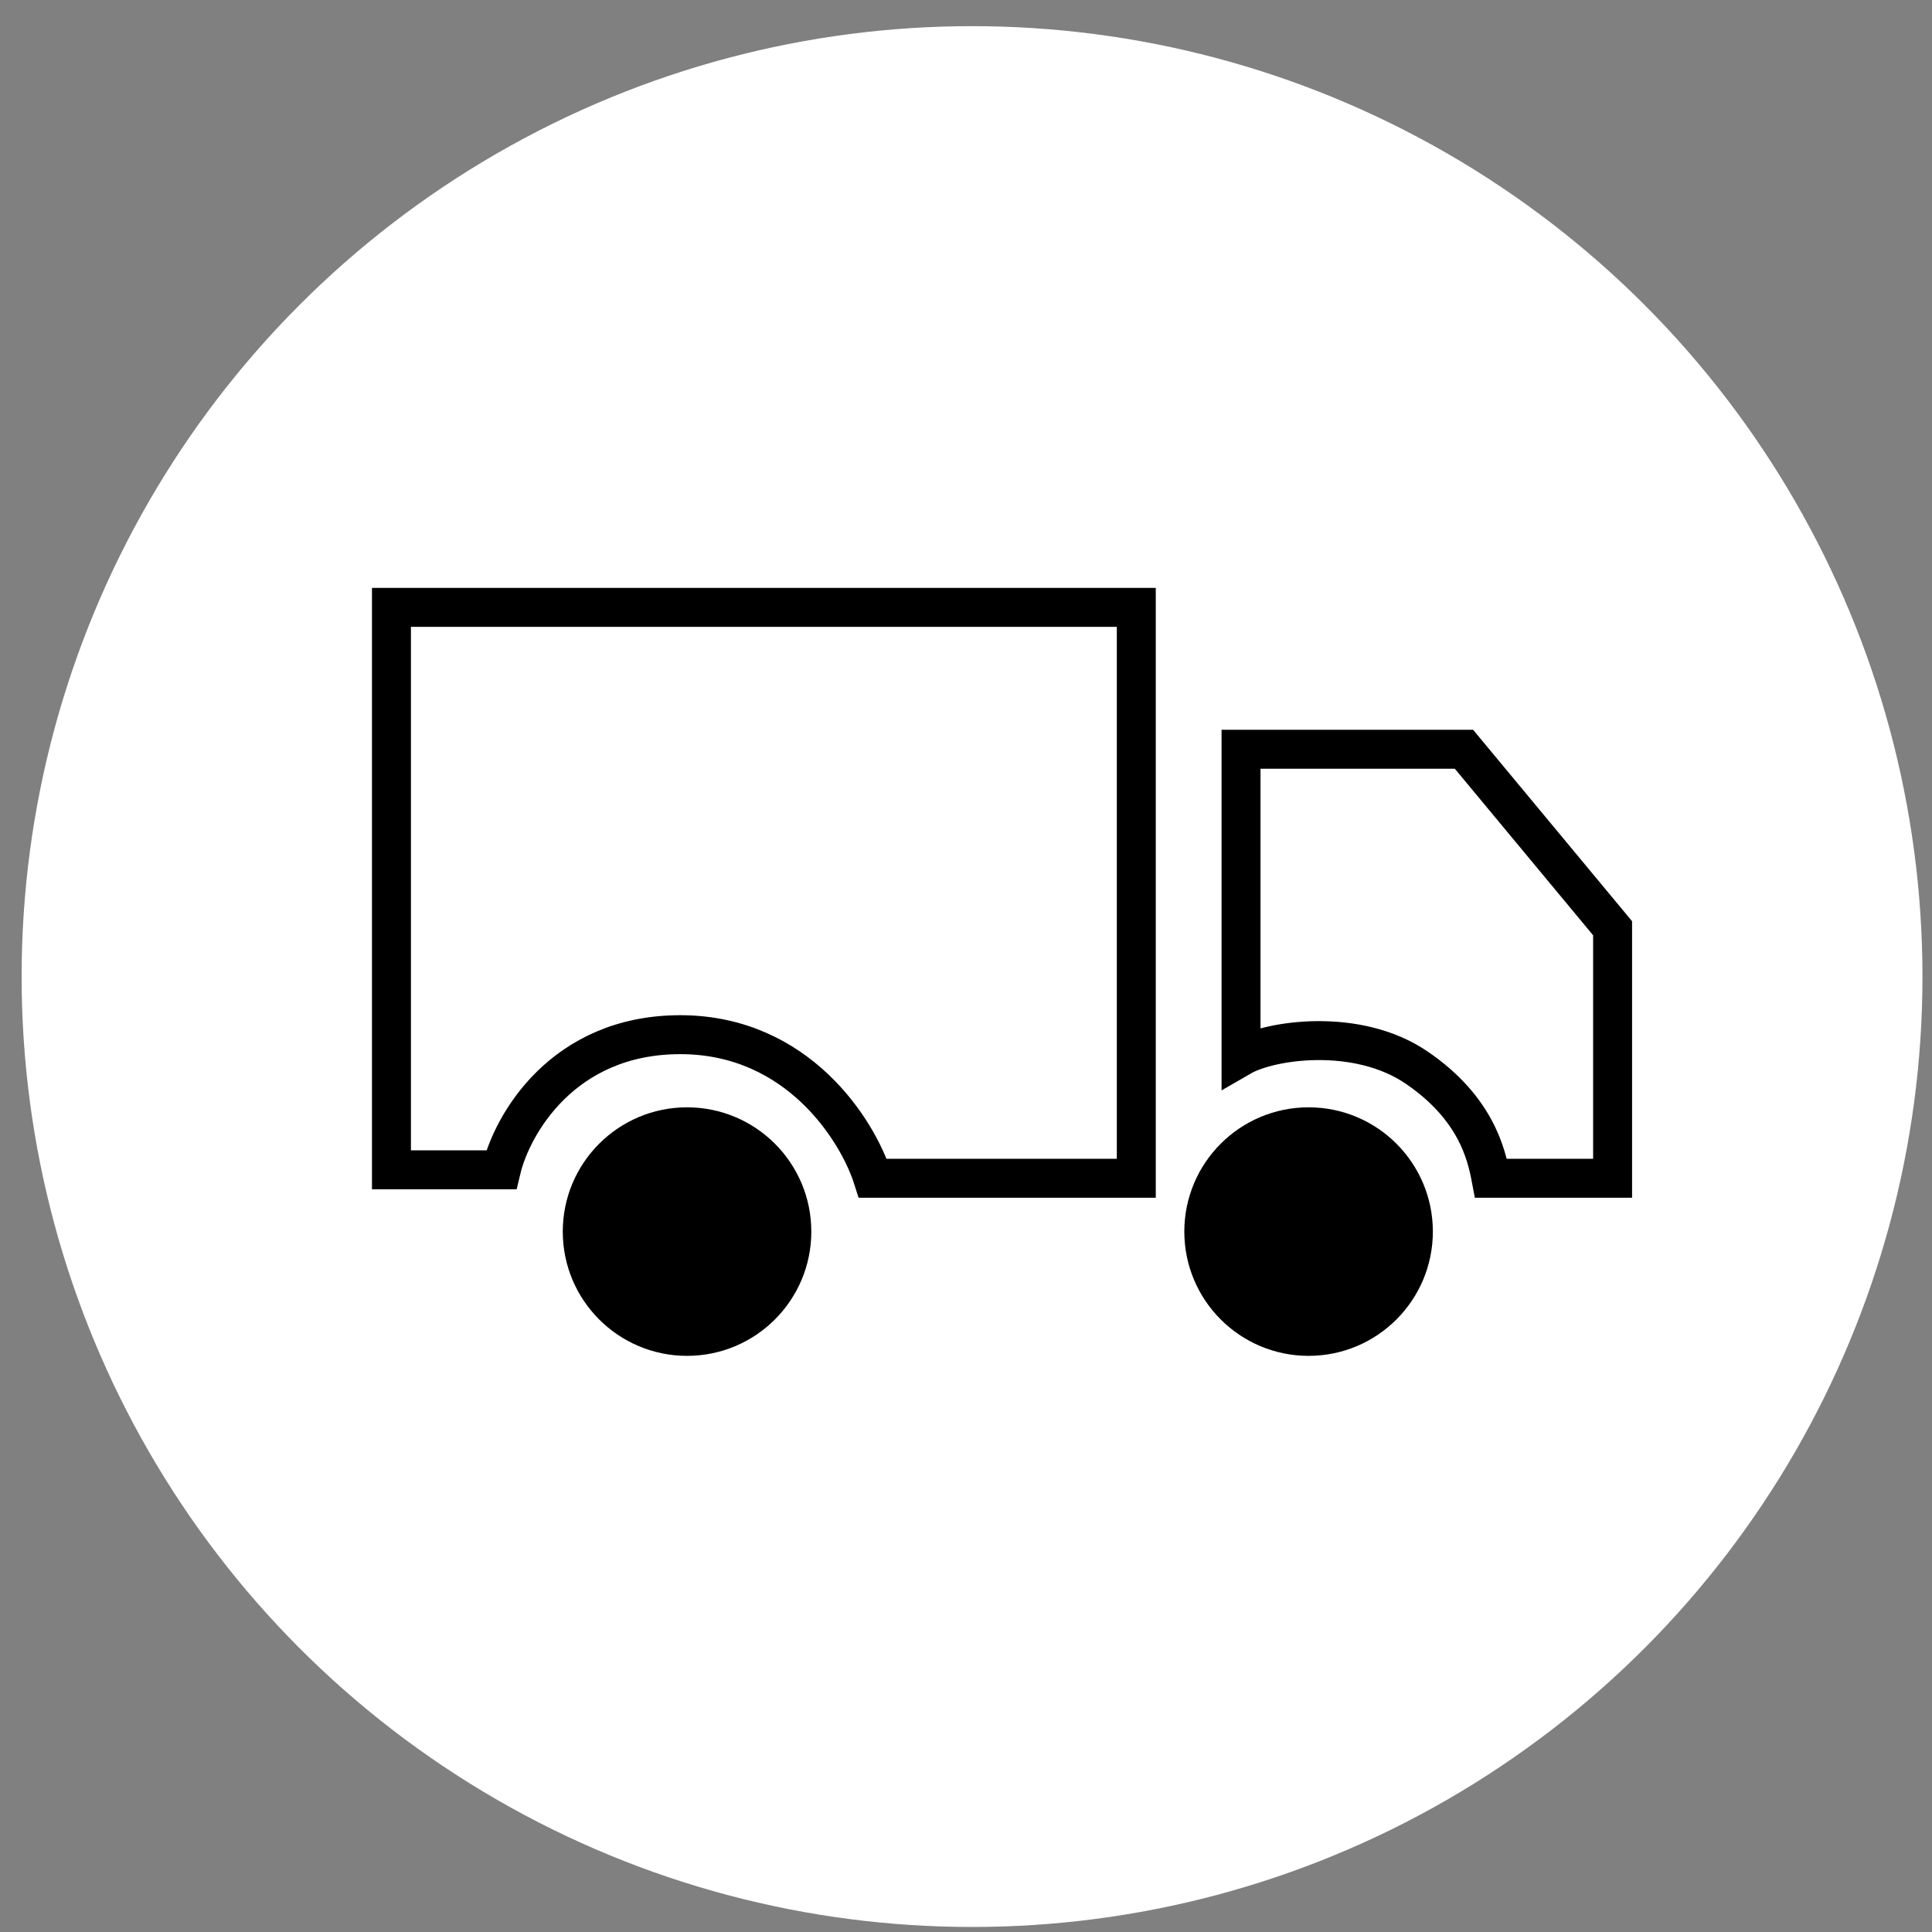
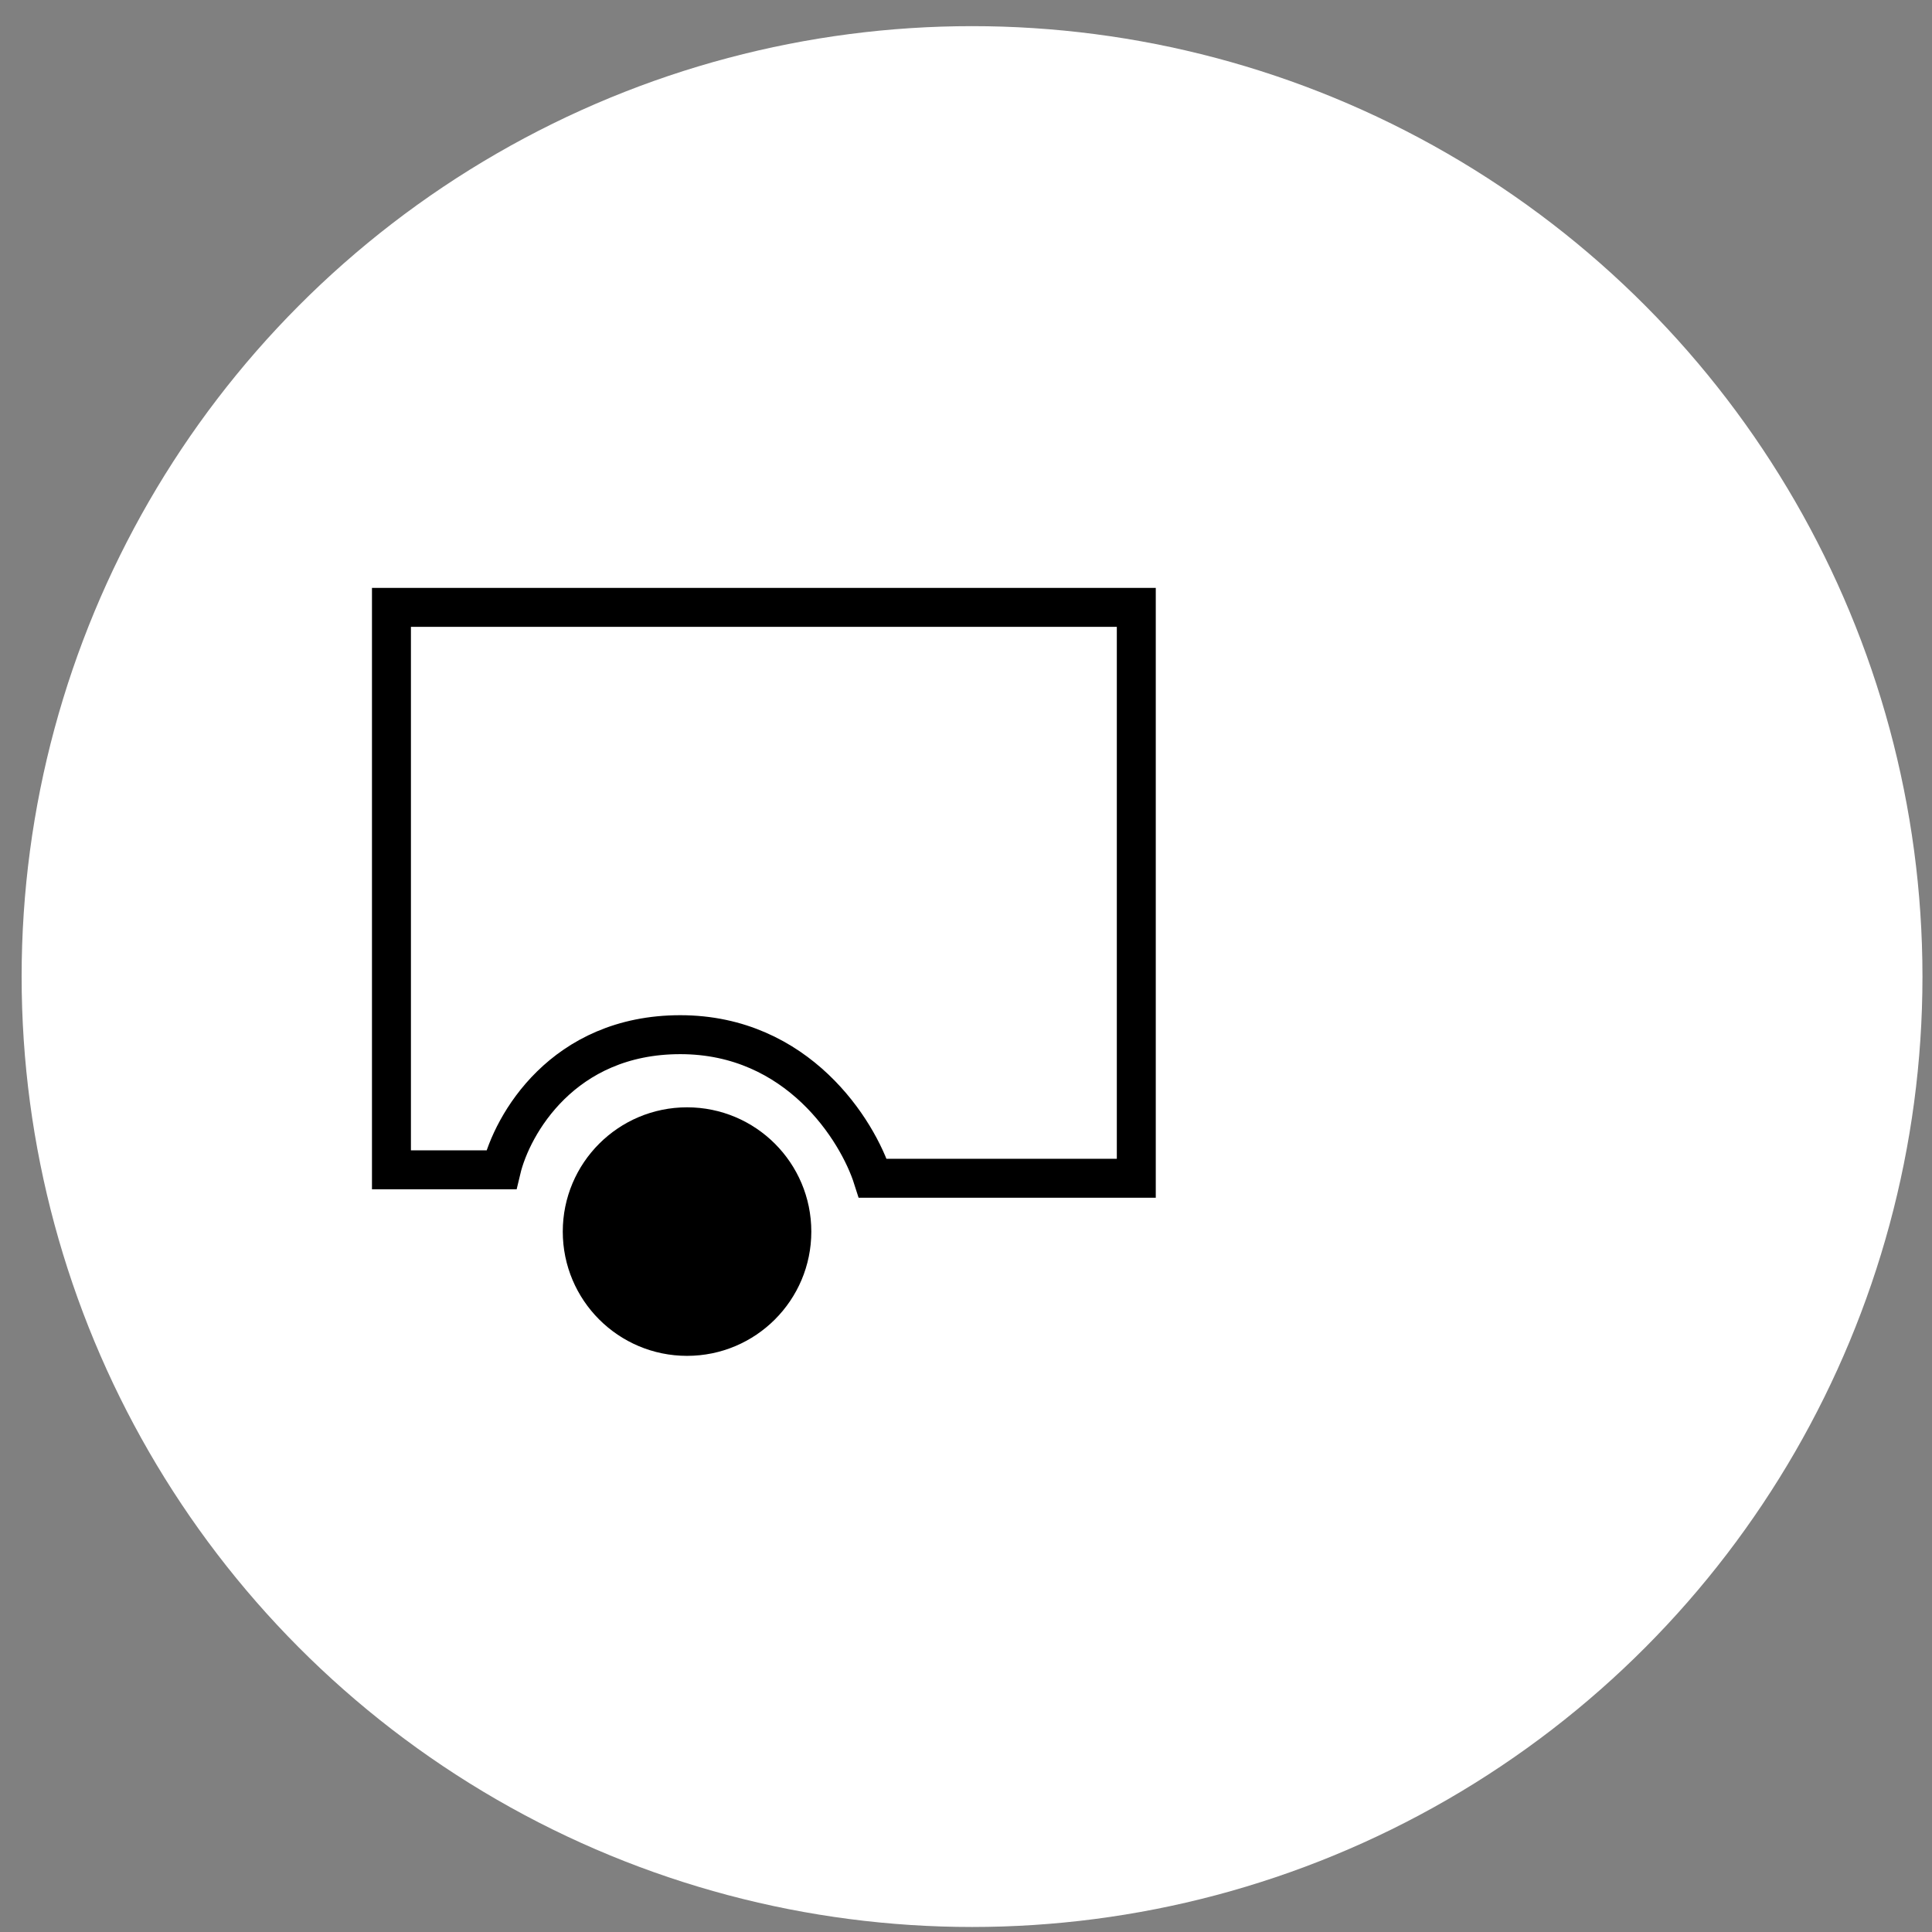
<svg xmlns="http://www.w3.org/2000/svg" width="62" height="62" viewBox="0 0 62 62" fill="none">
  <rect x="0" y="0" width="62" height="62" fill="#808080" stroke="none" />
  <circle cx="31.194" cy="31.339" r="30.5" fill="white" />
  <circle cx="22.048" cy="39.523" r="3.363" fill="black" stroke="black" stroke-width="1.25" />
-   <circle cx="41.994" cy="39.523" r="3.363" fill="black" stroke="black" stroke-width="1.25" />
-   <path d="M39.826 33.909V24.044H46.98L51.75 29.789V37.811H47.847C47.703 37.052 47.37 35.562 45.463 34.261C43.555 32.96 40.765 33.367 39.826 33.909Z" stroke="black" stroke-width="1.25" />
  <path d="M12.562 37.54H16.086C16.429 36.095 18.058 33.204 21.831 33.204C25.603 33.204 27.522 36.276 28.01 37.811H36.465V19.491H12.562V37.54Z" stroke="black" stroke-width="1.25" />
</svg>